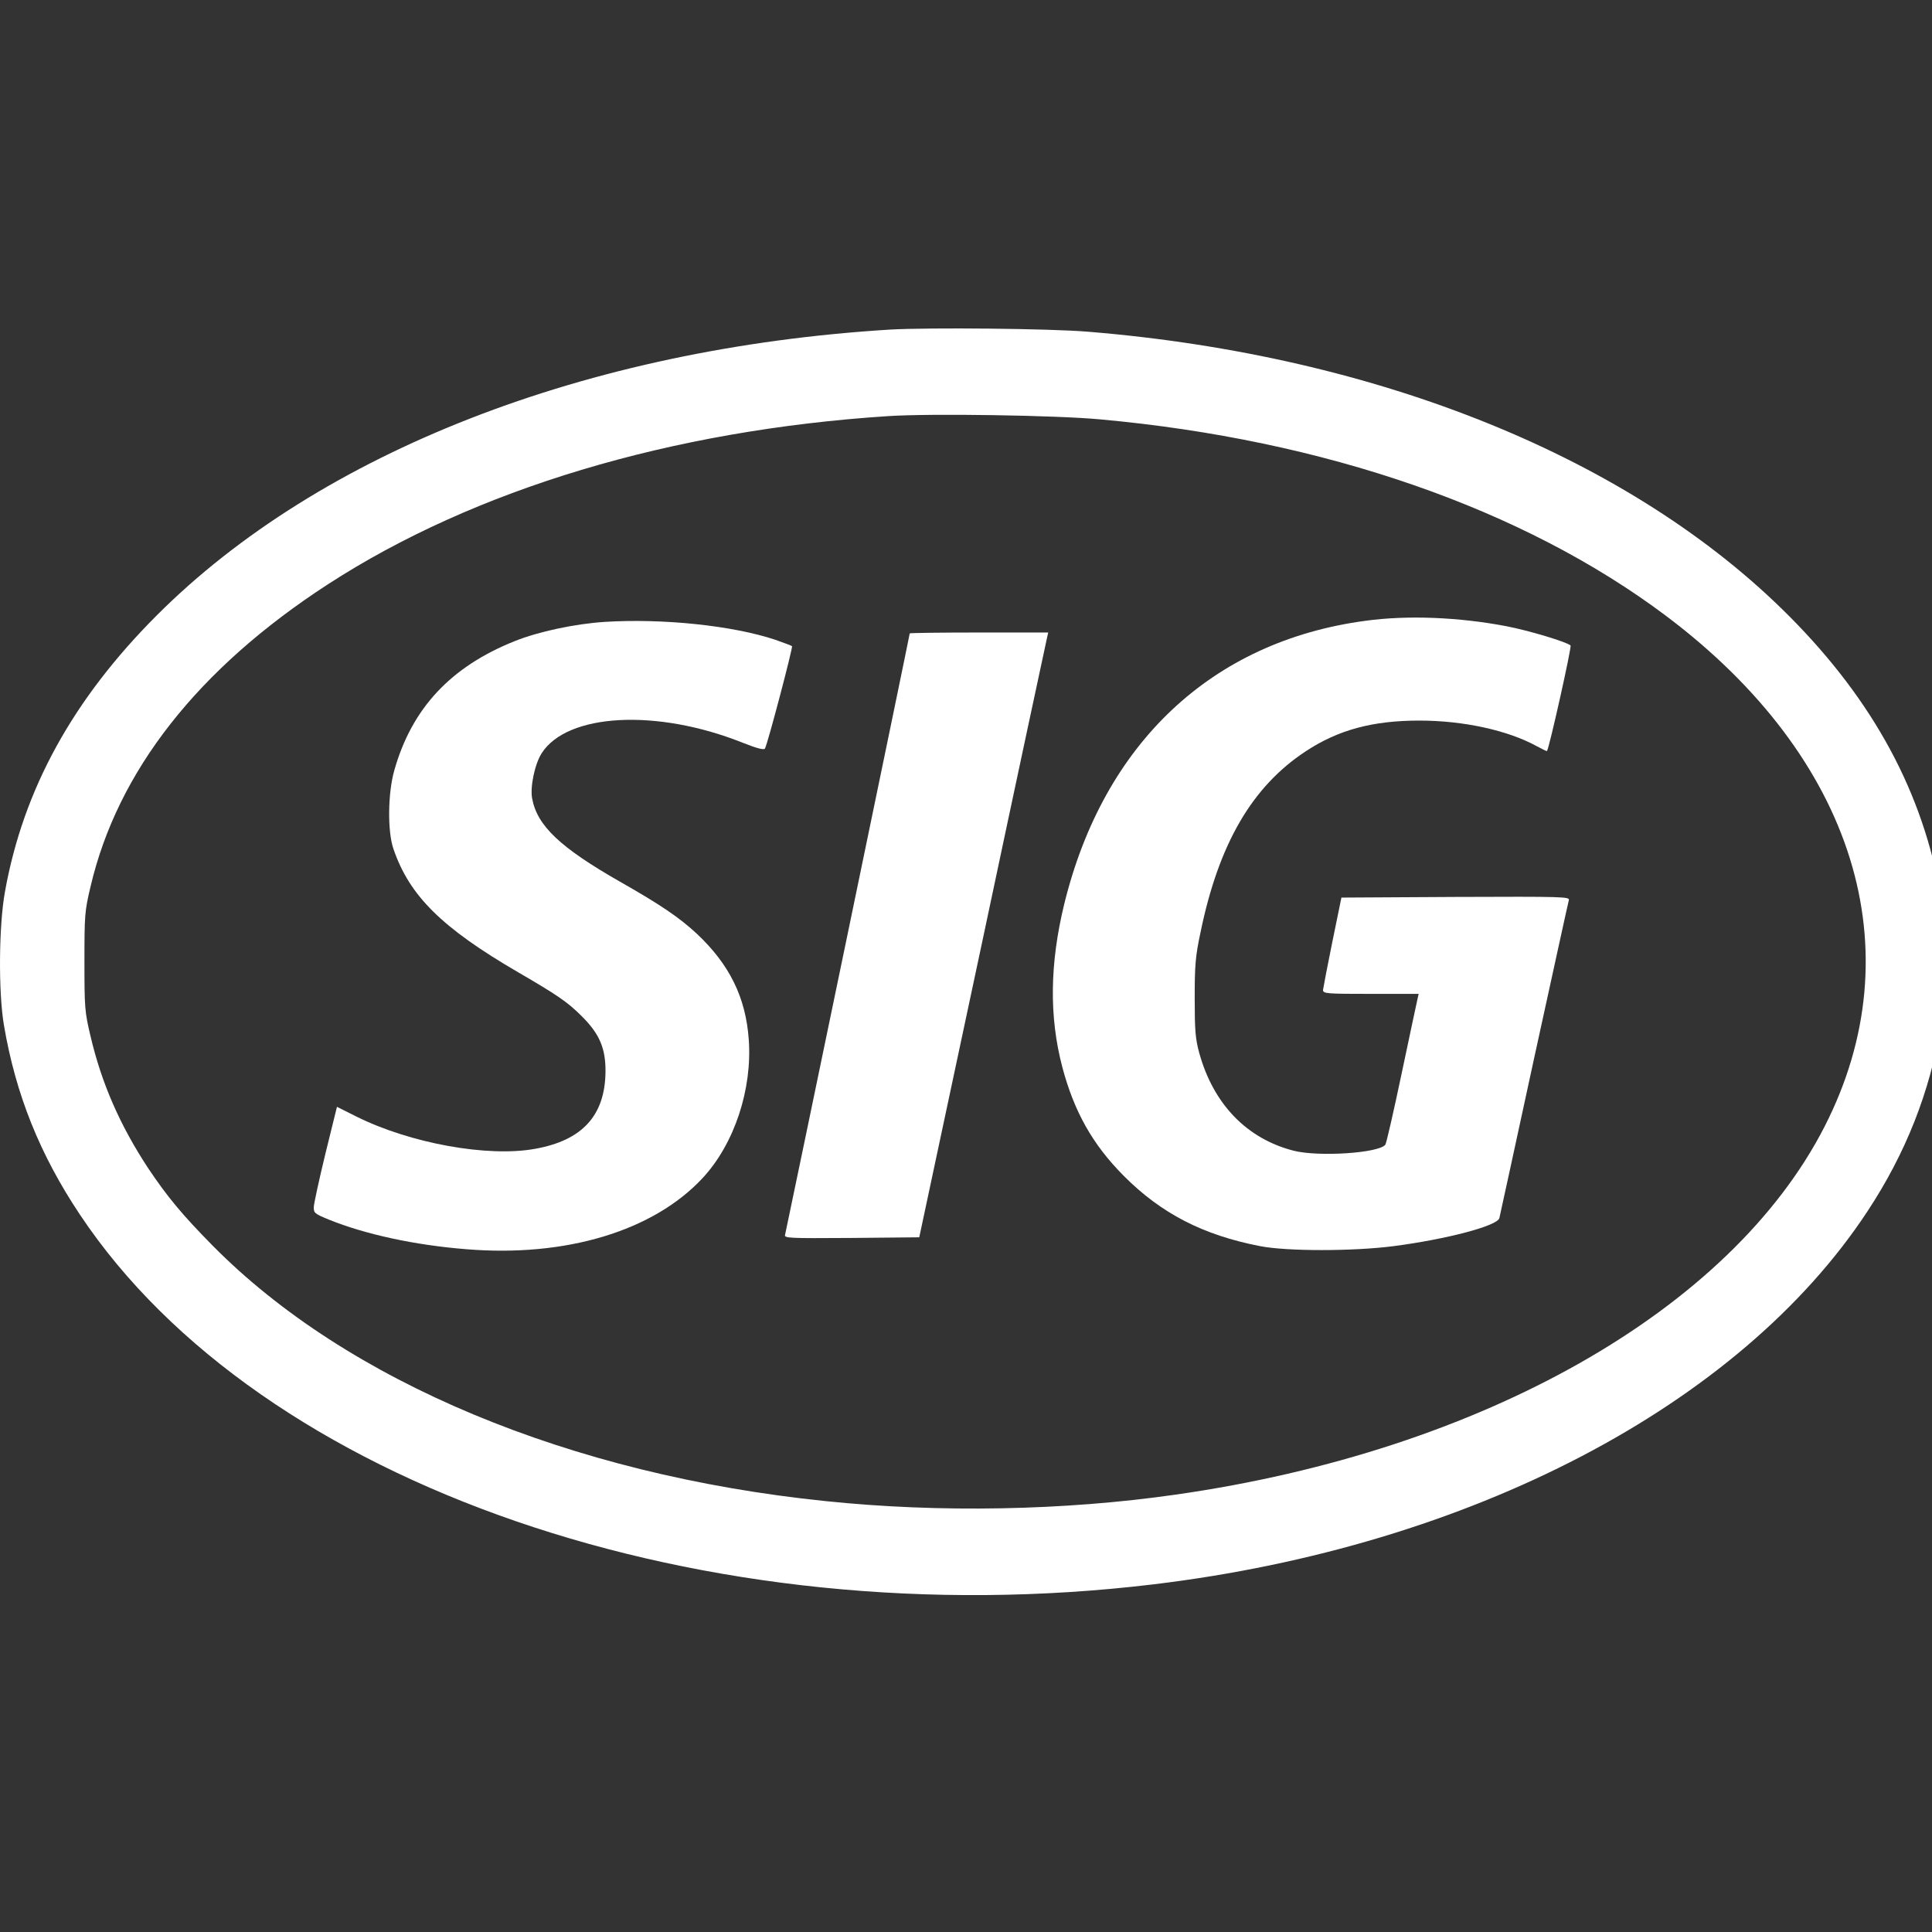
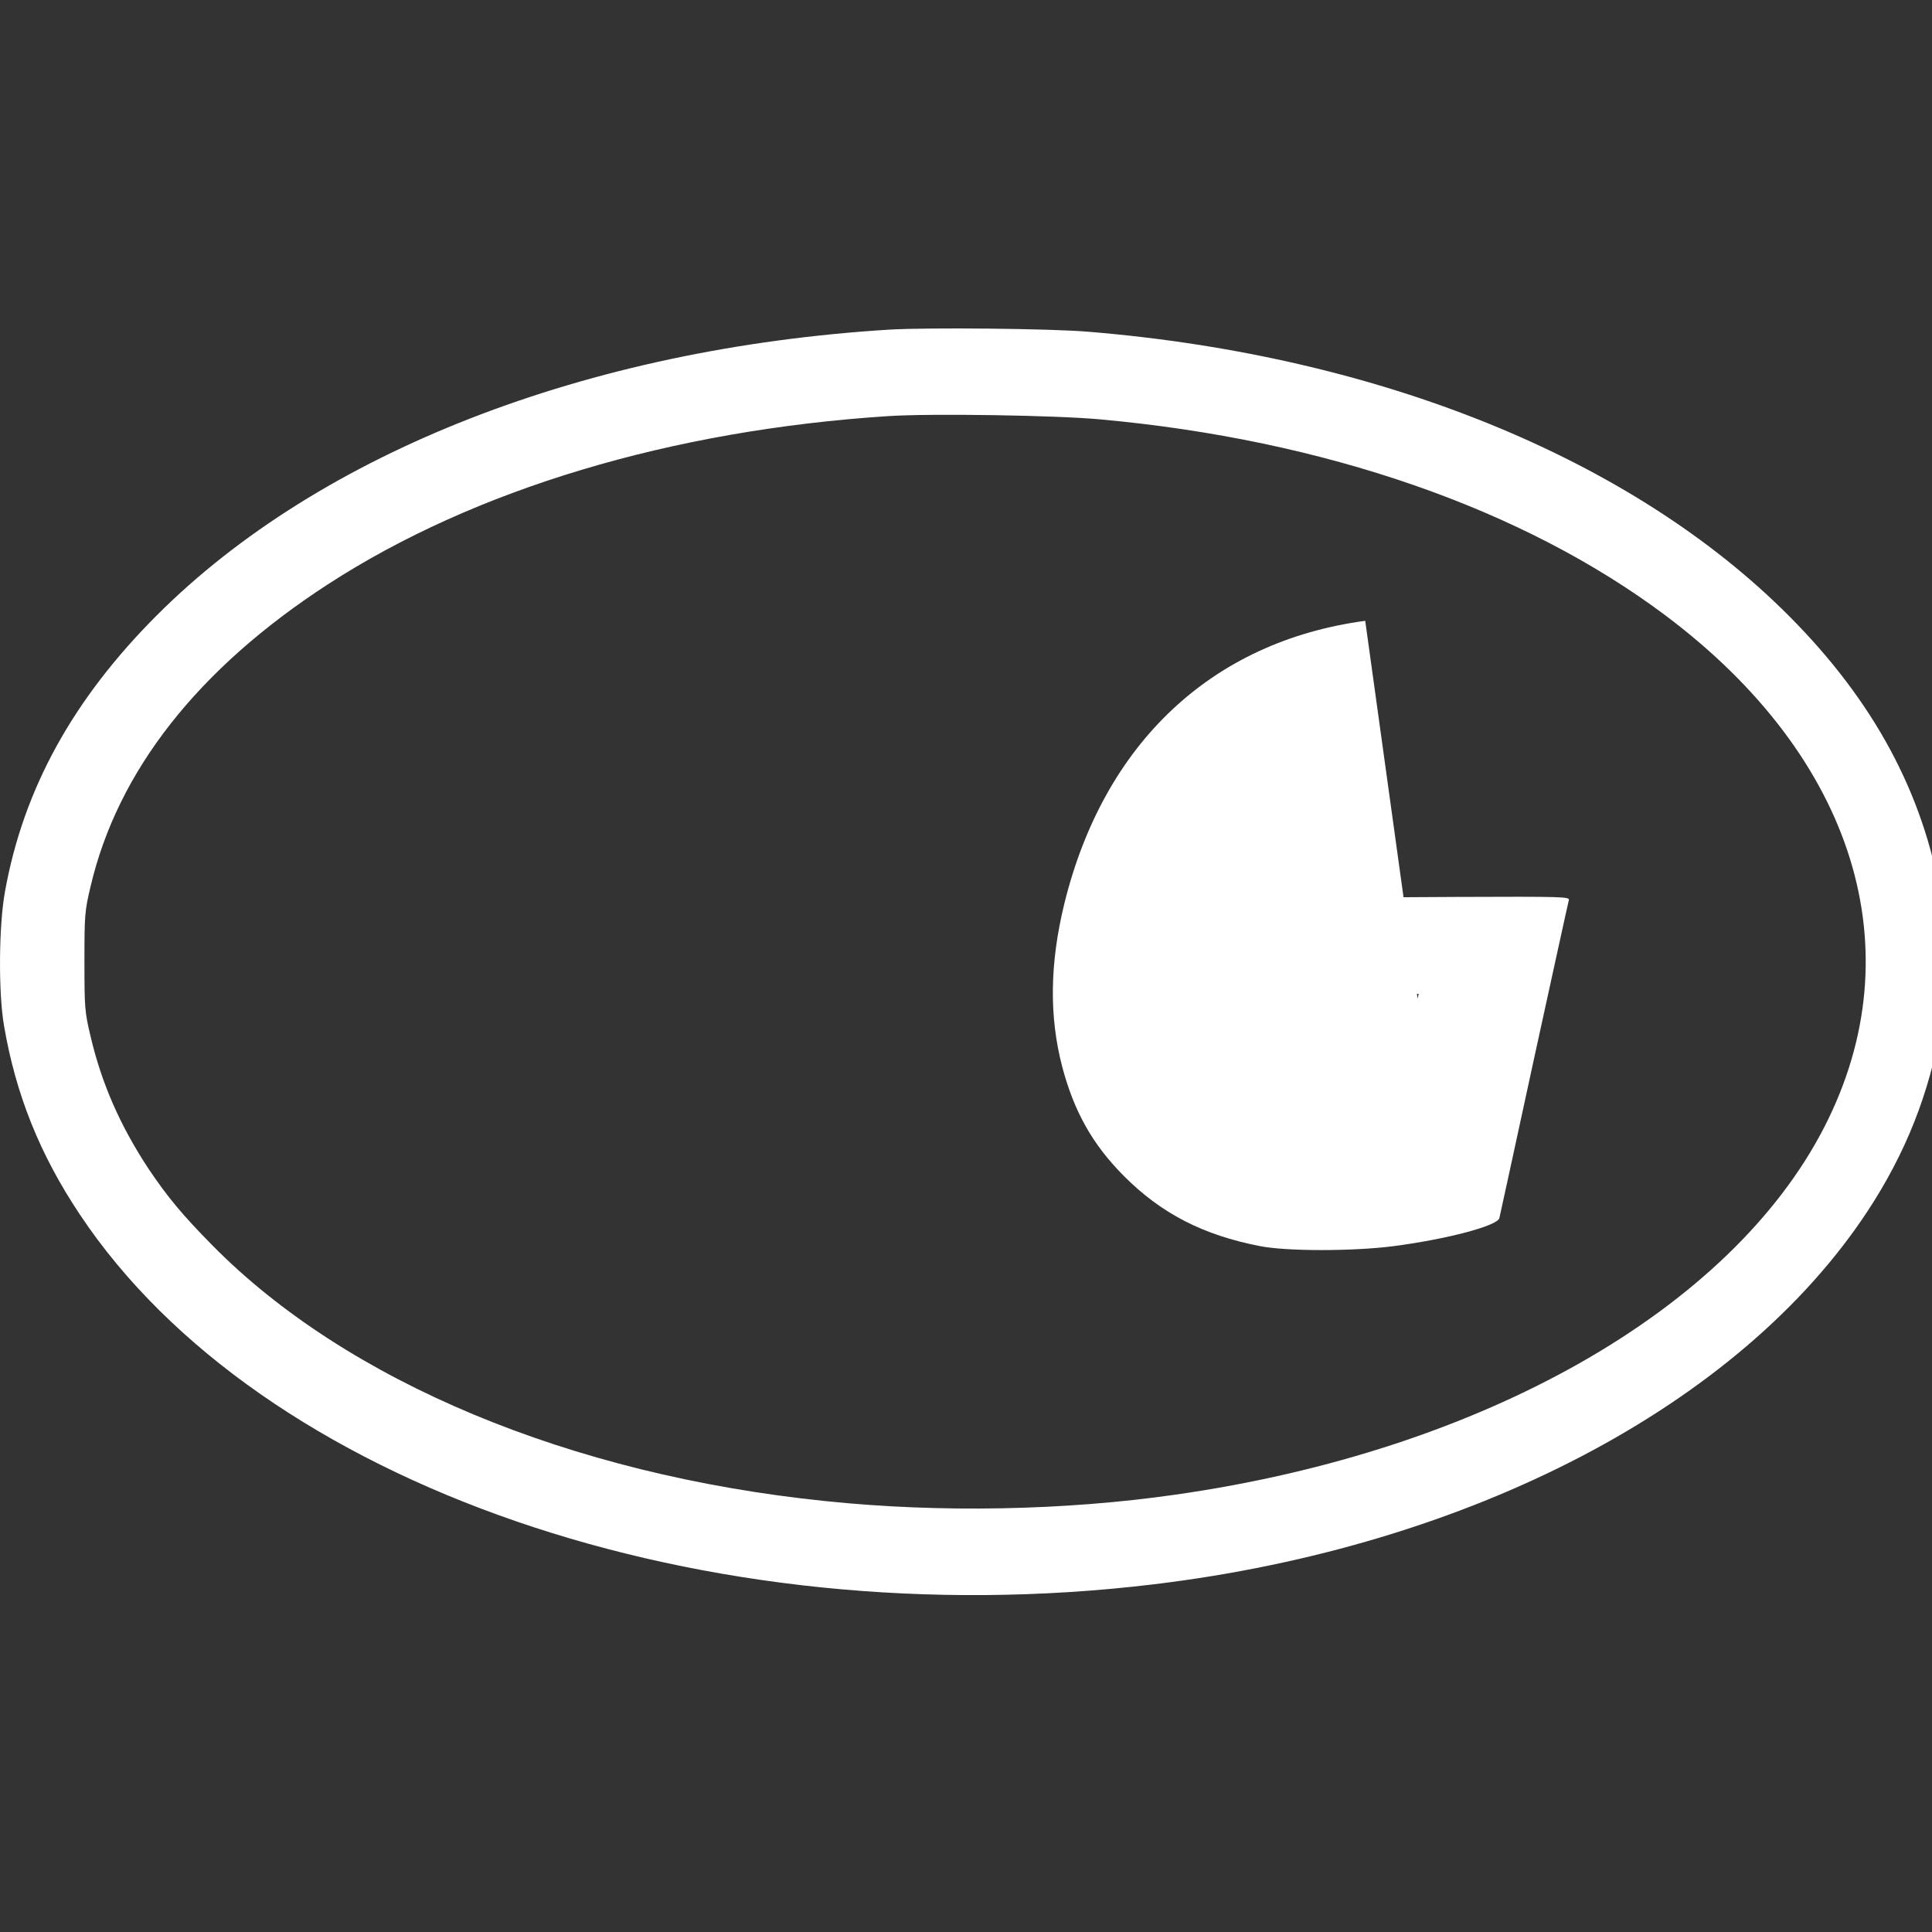
<svg xmlns="http://www.w3.org/2000/svg" xmlns:ns1="http://sodipodi.sourceforge.net/DTD/sodipodi-0.dtd" xmlns:ns2="http://www.inkscape.org/namespaces/inkscape" version="1.0" width="500pt" height="500pt" viewBox="0 0 500 500" preserveAspectRatio="xMidYMid" id="svg4" ns1:docname="logo-sig-teaser.svg" ns2:version="1.4.2 (f4327f4, 2025-05-13)">
  <rect x="0" y="0" width="500" height="500" fill="#333333" stroke="none" />
  <defs id="defs4" />
  <ns1:namedview id="namedview4" pagecolor="#505050" bordercolor="#eeeeee" borderopacity="1" ns2:showpageshadow="0" ns2:pageopacity="0" ns2:pagecheckerboard="0" ns2:deskcolor="#505050" ns2:document-units="pt" ns2:zoom="0.49298469" ns2:cx="608.53816" ns2:cy="161.26261" ns2:window-width="1920" ns2:window-height="991" ns2:window-x="-9" ns2:window-y="-9" ns2:window-maximized="1" ns2:current-layer="svg4" />
  <g transform="matrix(0.056,0,0,-0.056,-0.322,413.453)" fill="#ffffff" stroke="none" id="g4">
    <path d="M 4120,5860 C 2717,5774 1485,5294 731,4540 343,4152 114,3736 29,3264 0,3107 -2,2796 24,2645 78,2326 190,2047 375,1770 1208,519 3261,-188 5335,61 c 1465,176 2710,826 3301,1724 176,267 288,549 340,860 24,138 24,452 0,590 -82,483 -311,908 -701,1300 -726,730 -1897,1205 -3240,1315 -178,15 -738,20 -915,10 z m 970,-415 C 6126,5351 7046,5032 7705,4537 8577,3882 8854,2991 8438,2177 8005,1330 6857,678 5440,476 4926,402 4346,391 3820,446 2641,567 1609,998 988,1627 c -140,142 -209,225 -298,358 -130,198 -215,392 -266,610 -27,113 -28,133 -28,345 0,212 1,232 28,345 125,535 497,1008 1096,1397 678,440 1587,713 2590,778 197,13 775,4 980,-15 z" id="path1" />
-     <path d="m 6315,4514 c -709,-95 -1209,-566 -1391,-1309 -67,-276 -70,-520 -9,-753 55,-207 140,-358 284,-503 173,-174 367,-274 631,-325 124,-24 428,-24 615,0 246,32 482,94 490,130 3,12 75,343 160,736 86,393 158,723 161,733 5,16 -23,17 -523,15 l -528,-3 -42,-205 c -23,-113 -42,-213 -43,-222 0,-17 17,-18 221,-18 h 221 l -5,-22 c -3,-13 -36,-167 -73,-343 -37,-176 -71,-325 -76,-332 -30,-39 -308,-57 -423,-28 -217,55 -372,216 -437,452 -18,66 -21,105 -21,253 0,151 3,193 27,305 84,408 238,673 486,836 150,99 309,142 525,142 204,0 410,-45 544,-119 24,-13 45,-23 46,-22 11,16 115,482 109,488 -16,16 -192,69 -296,89 -219,42 -459,52 -653,25 z" id="path2" />
-     <path d="m 2799,4509 c -137,-9 -306,-45 -415,-89 -295,-118 -475,-310 -556,-597 -30,-105 -32,-282 -4,-363 74,-217 224,-365 576,-570 179,-104 228,-137 293,-202 83,-82 112,-149 111,-258 -2,-202 -107,-317 -325,-356 -218,-40 -577,25 -826,149 l -90,45 -53,-215 c -29,-119 -53,-230 -54,-247 -1,-28 3,-32 69,-59 168,-68 396,-118 635,-137 461,-38 866,84 1094,330 146,158 229,410 212,640 -14,194 -89,346 -240,488 -81,75 -166,133 -356,241 -275,157 -382,258 -405,384 -10,53 12,159 44,209 118,185 532,207 928,49 68,-27 100,-35 104,-27 12,20 130,468 125,473 -2,2 -36,15 -76,29 -197,66 -520,100 -791,83 z" id="path3" />
-     <path d="m 4210,4456 c 0,-8 -571,-2760 -576,-2779 -5,-16 12,-17 307,-15 l 313,3 293,1375 c 160,756 295,1385 298,1398 l 5,22 h -320 c -176,0 -320,-2 -320,-4 z" id="path4" />
+     <path d="m 6315,4514 c -709,-95 -1209,-566 -1391,-1309 -67,-276 -70,-520 -9,-753 55,-207 140,-358 284,-503 173,-174 367,-274 631,-325 124,-24 428,-24 615,0 246,32 482,94 490,130 3,12 75,343 160,736 86,393 158,723 161,733 5,16 -23,17 -523,15 l -528,-3 -42,-205 c -23,-113 -42,-213 -43,-222 0,-17 17,-18 221,-18 h 221 l -5,-22 z" id="path2" />
  </g>
</svg>